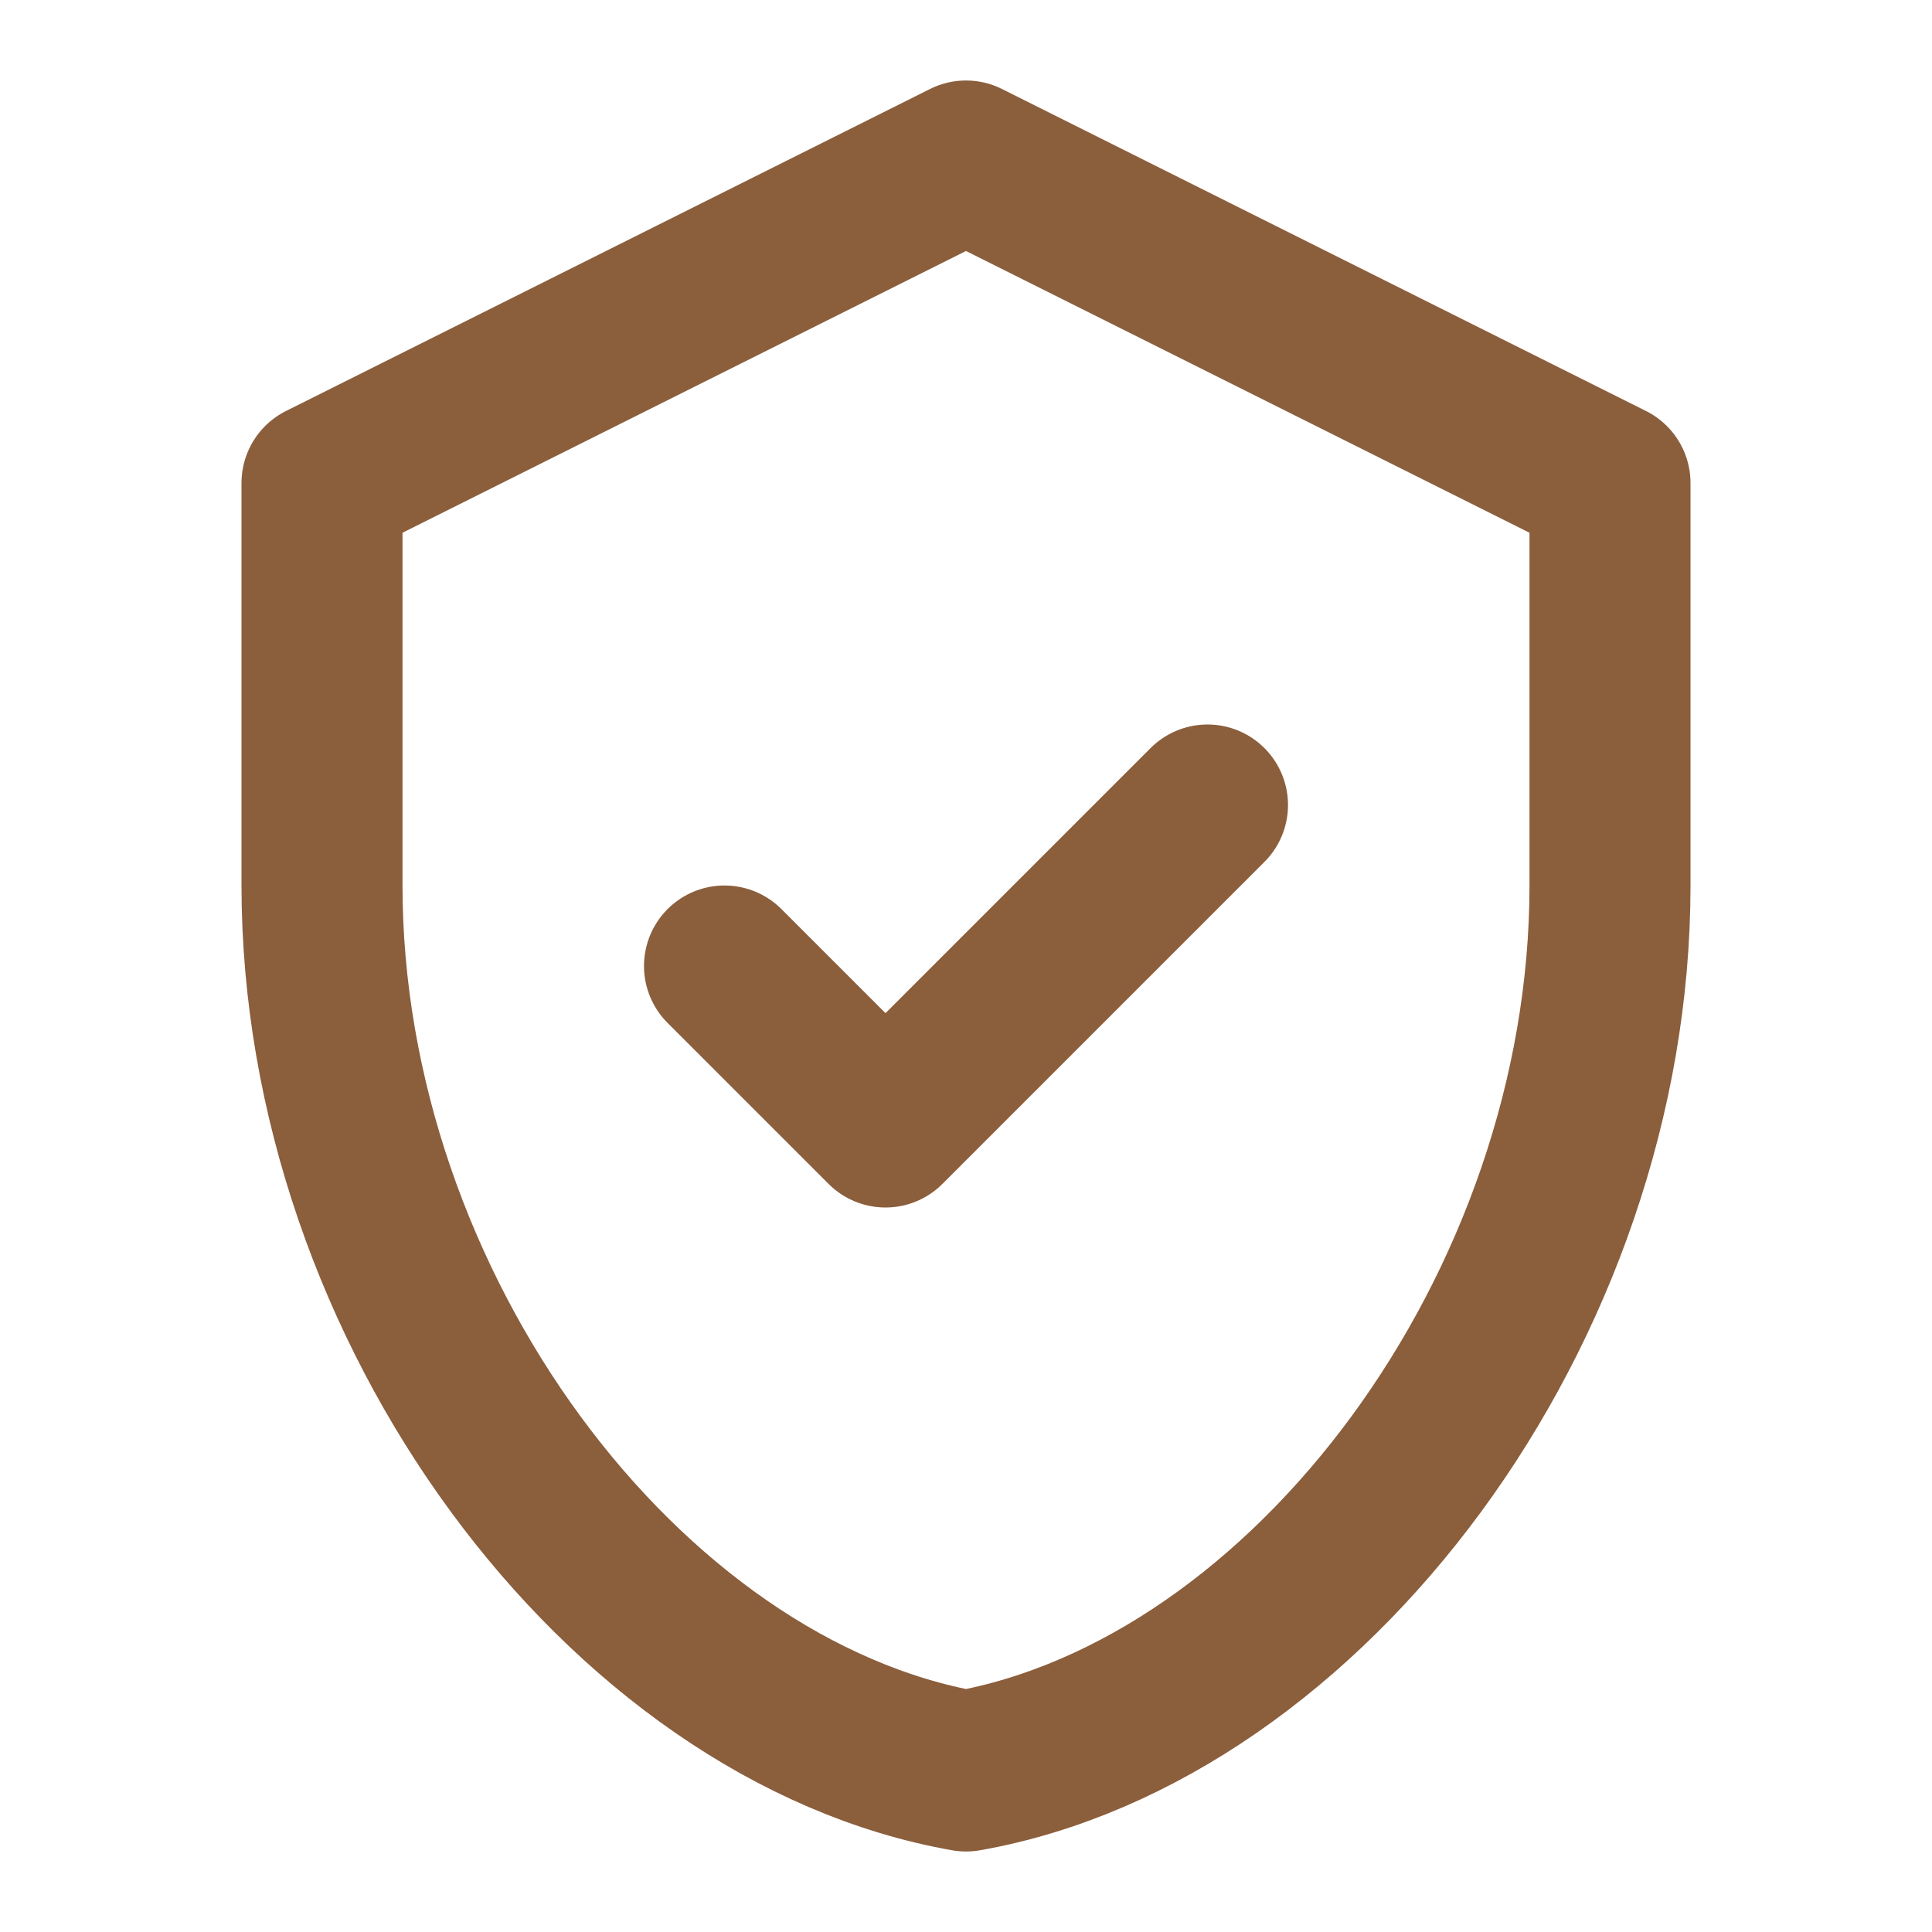
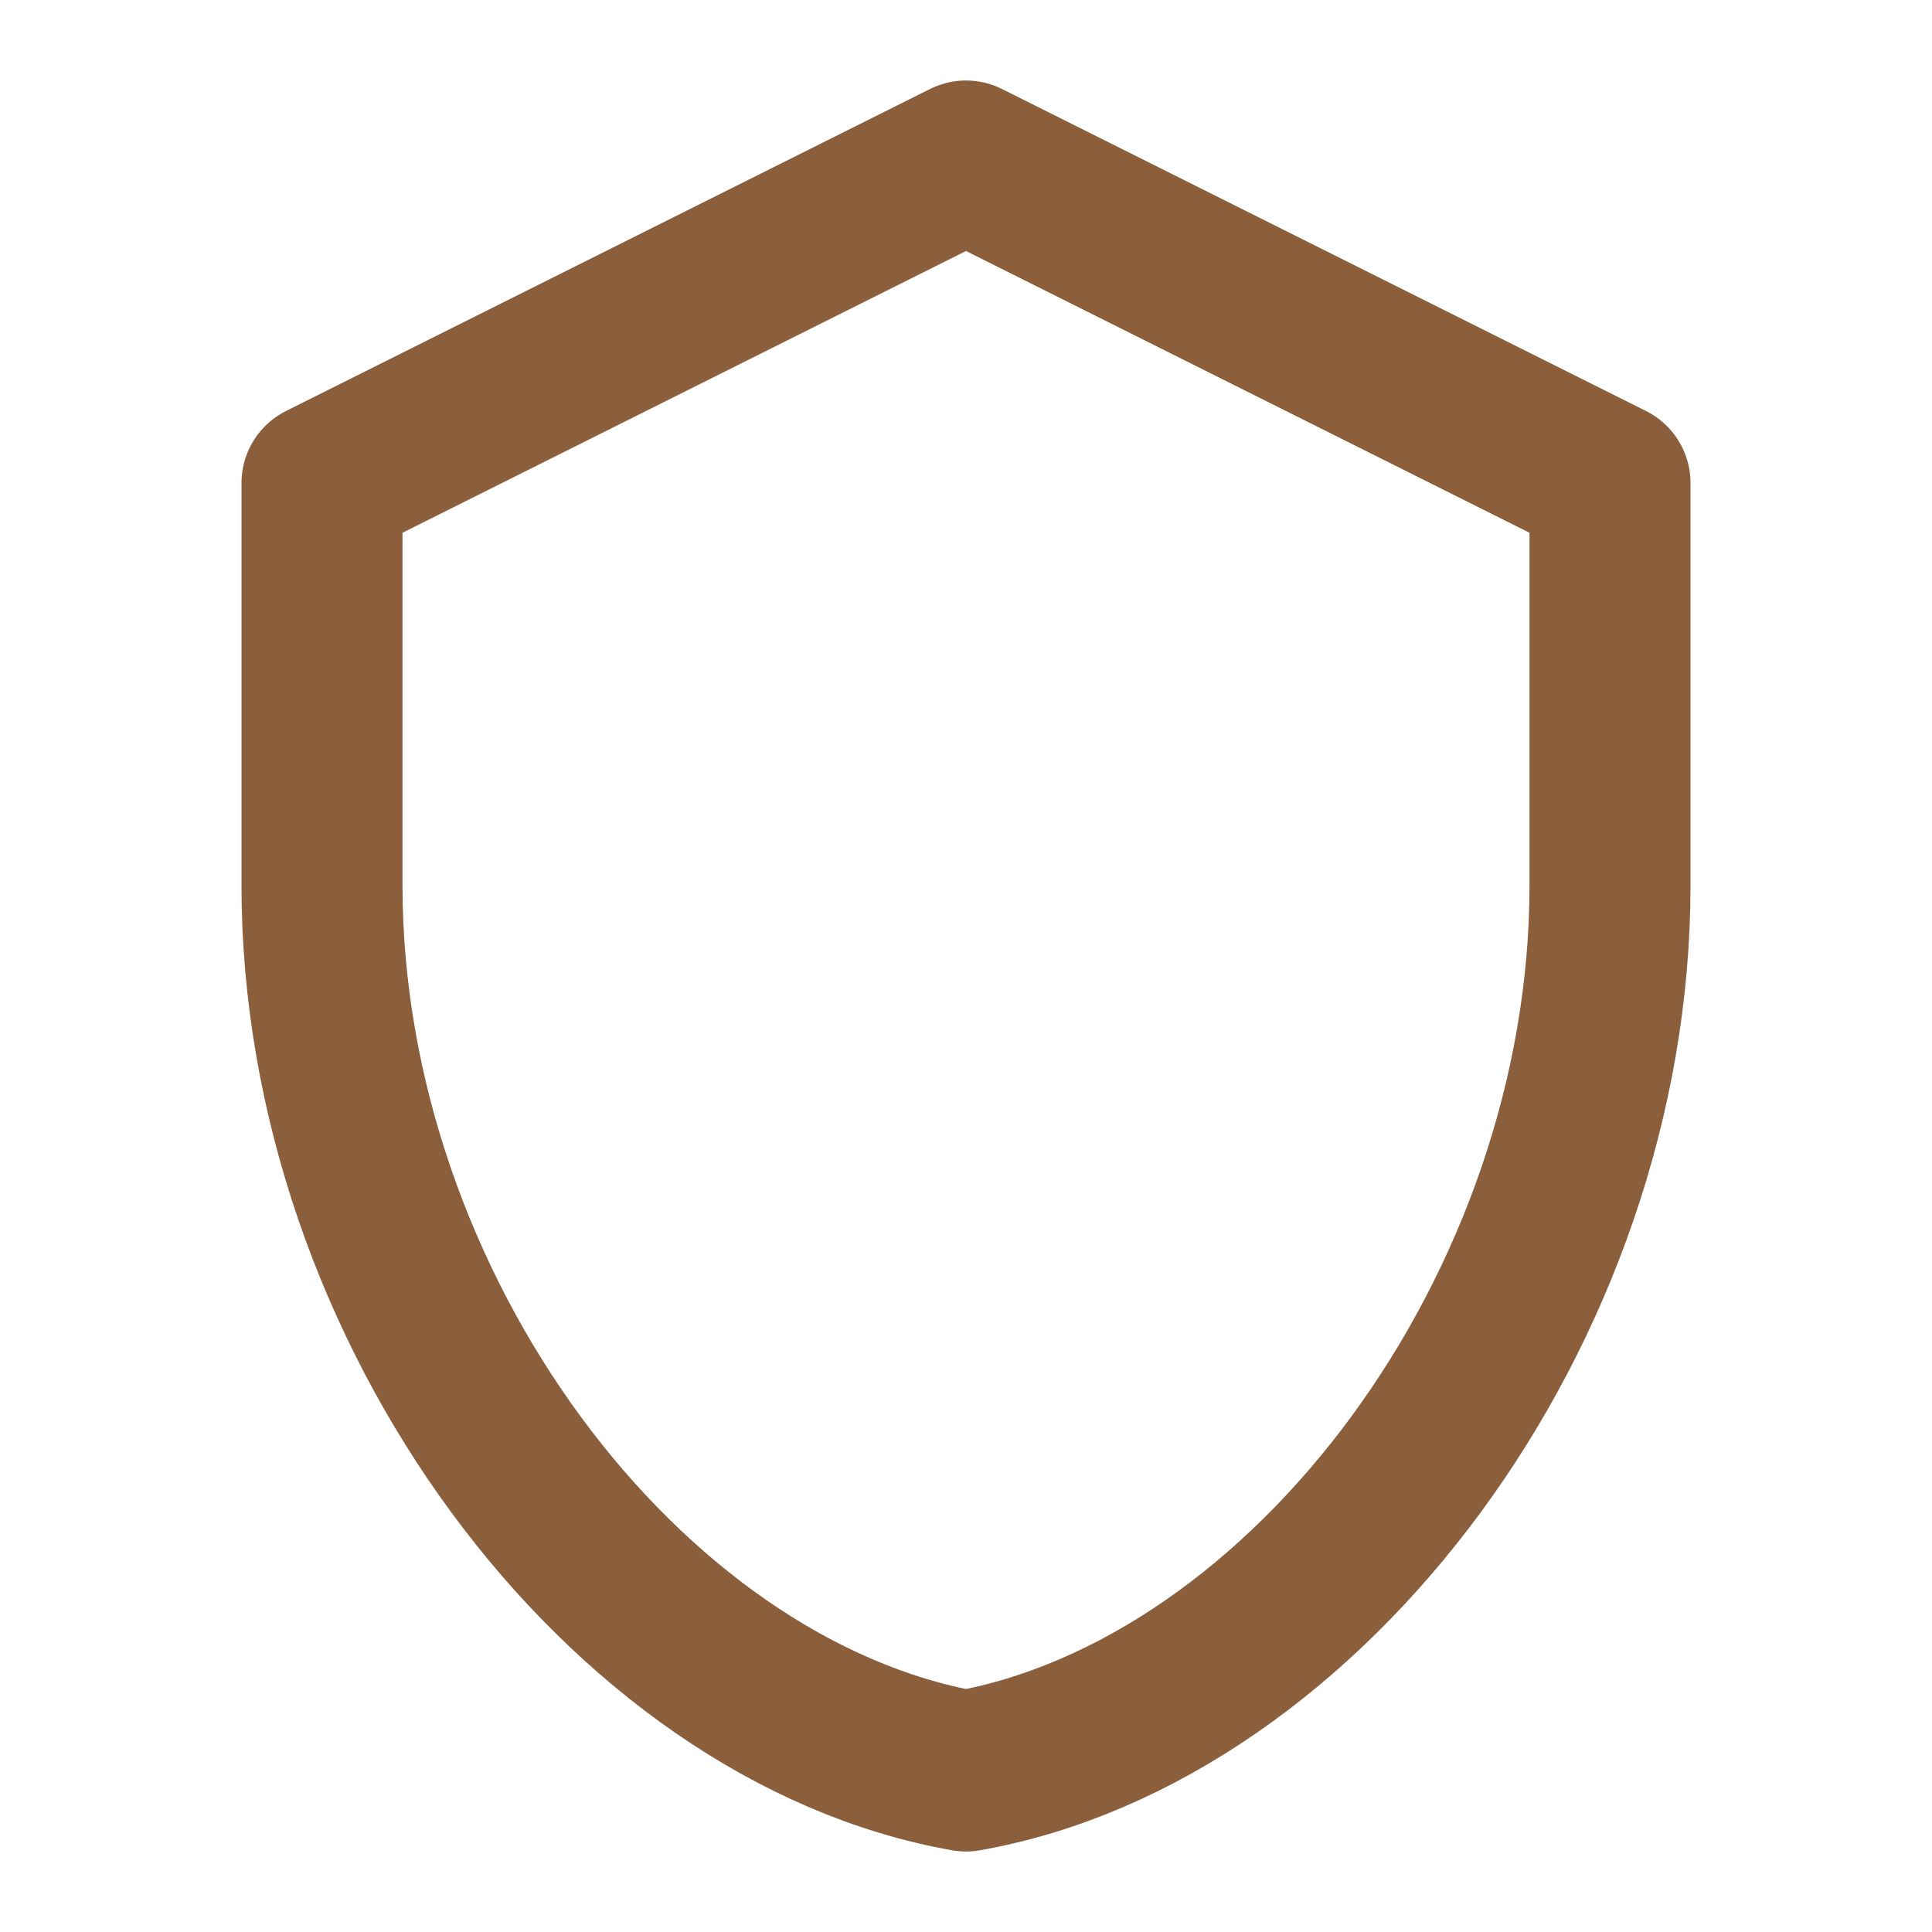
<svg xmlns="http://www.w3.org/2000/svg" viewBox="0 0 24 24" fill="none" stroke="#8B5E3C" stroke-width="2" stroke-linecap="round" stroke-linejoin="round">
-   <path d="M12 2L4 6v5c0 5.25 3.75 10.25 8 11 4.25-.75 8-5.75 8-11V6l-8-4z" />
-   <path d="M9 12l2 2 4-4" />
+   <path d="M12 2L4 6v5c0 5.25 3.75 10.25 8 11 4.25-.75 8-5.75 8-11V6l-8-4" />
</svg>